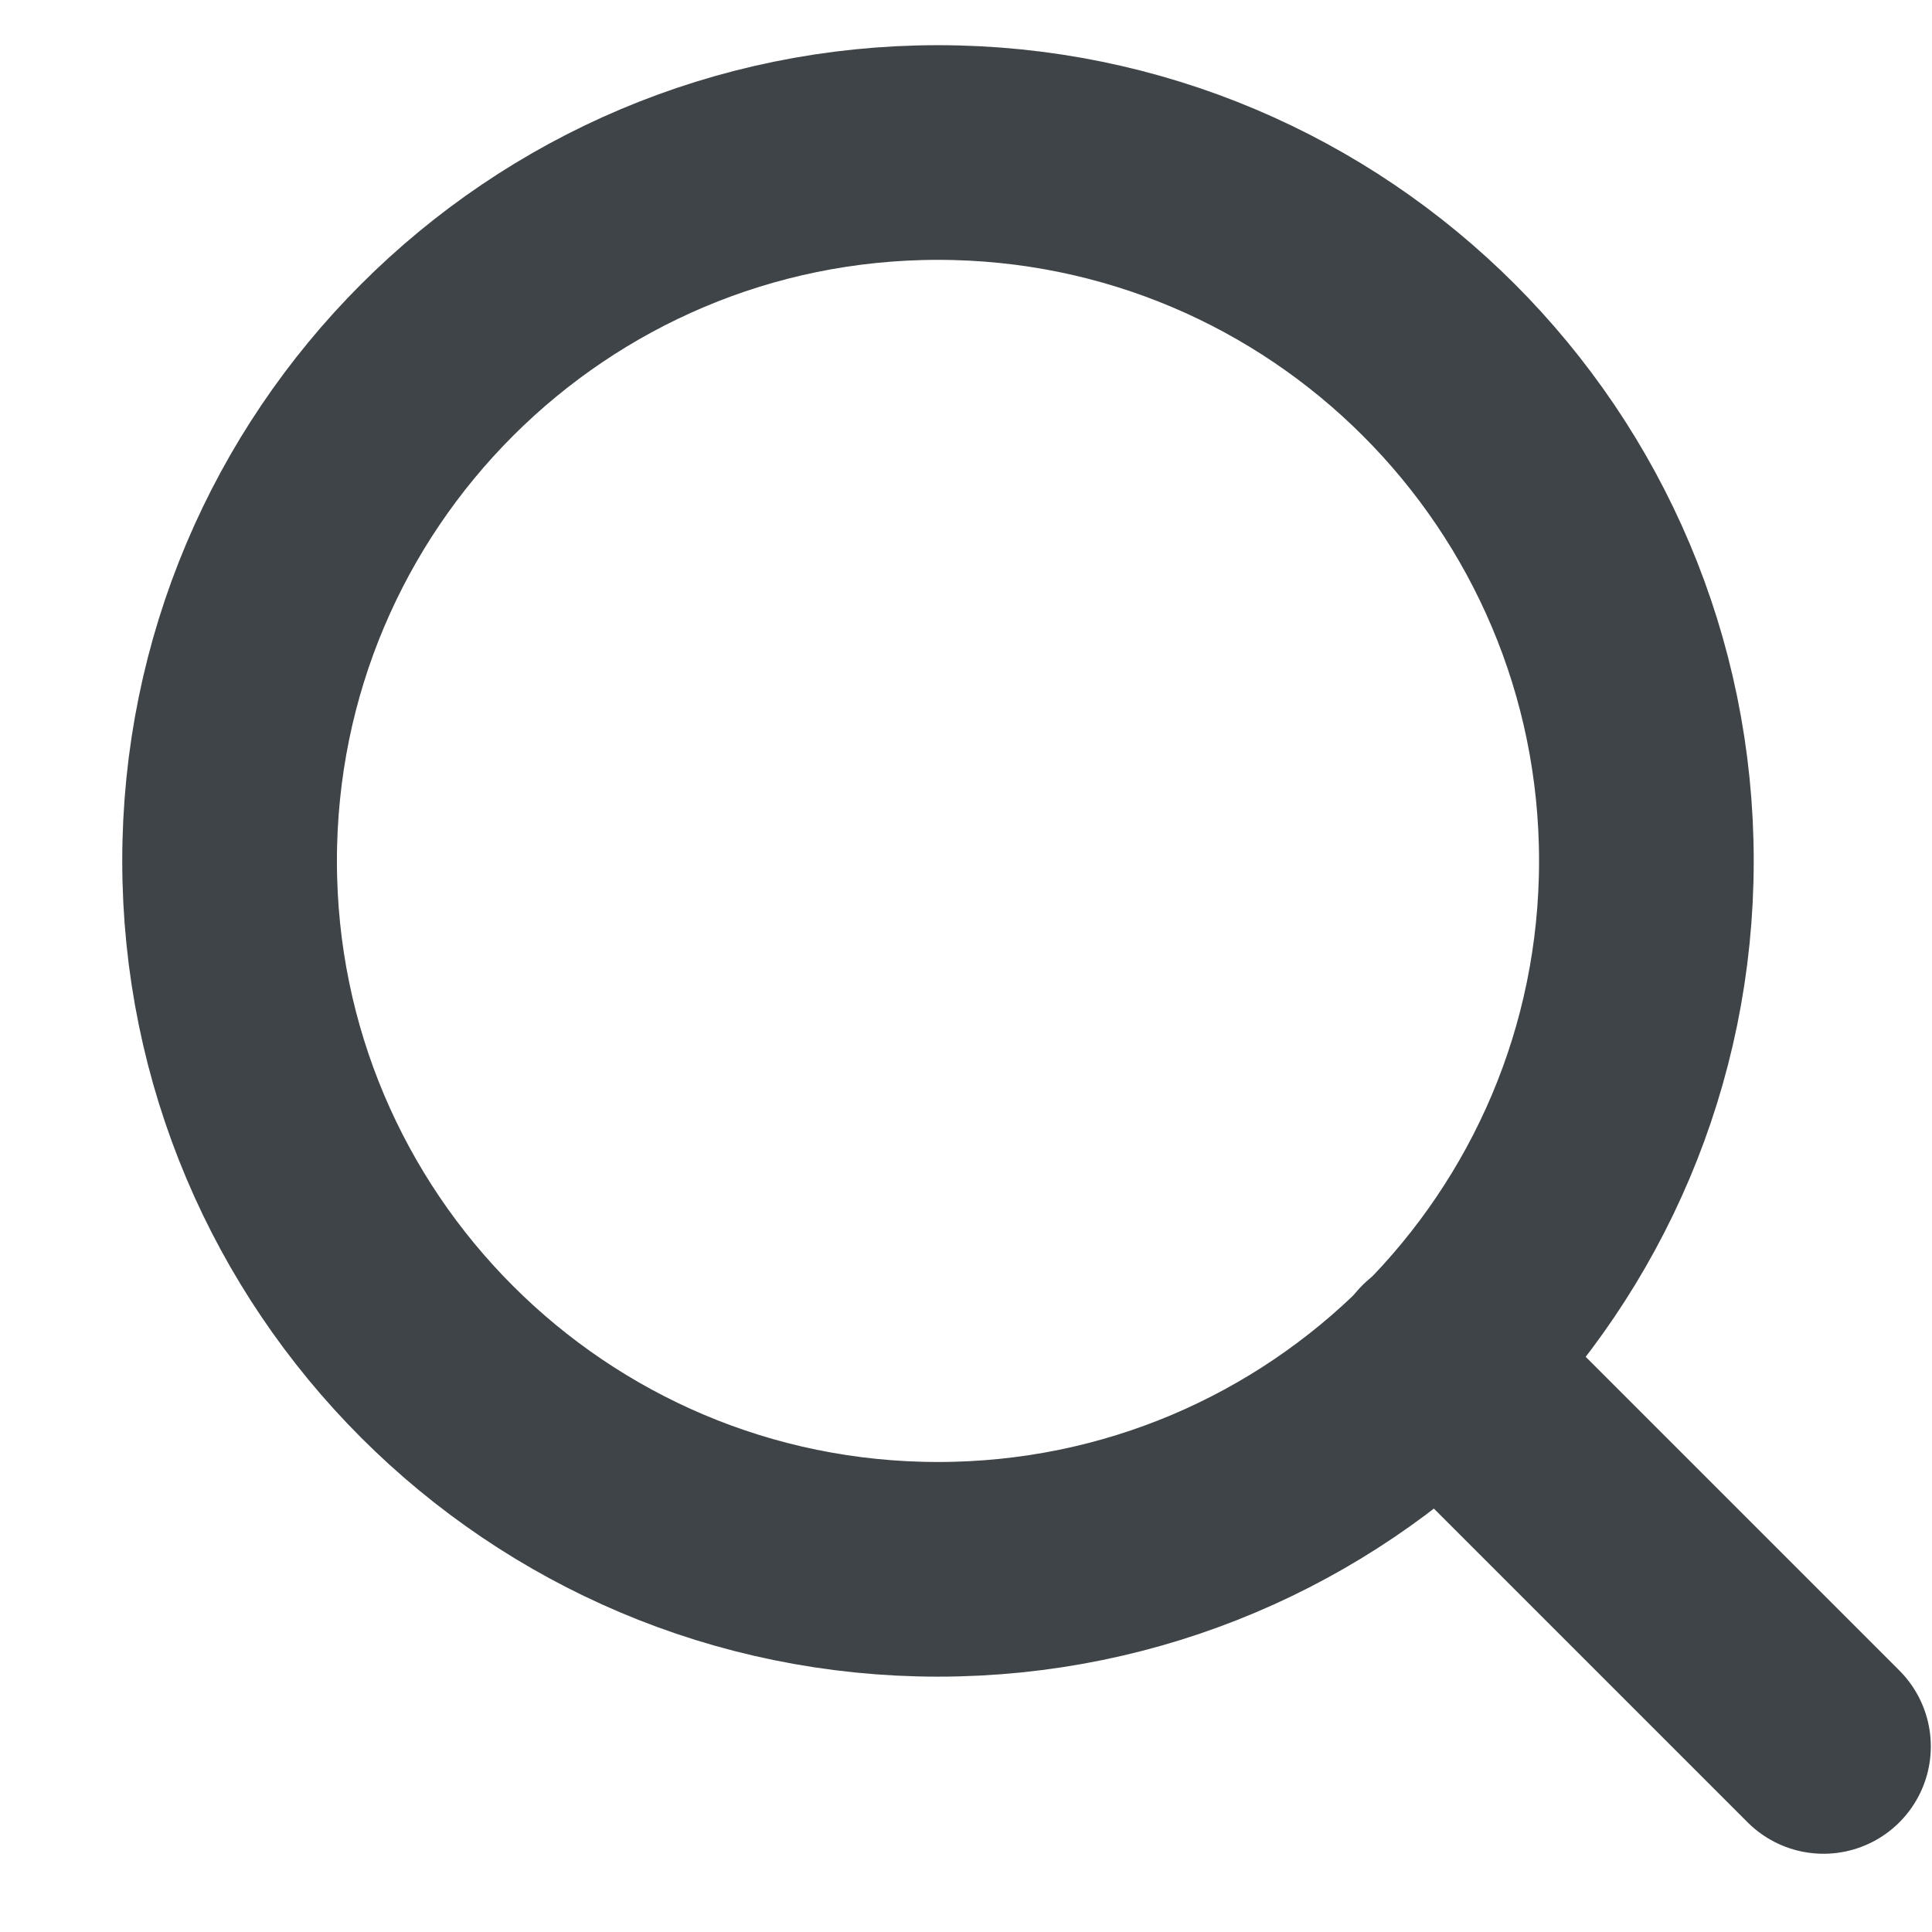
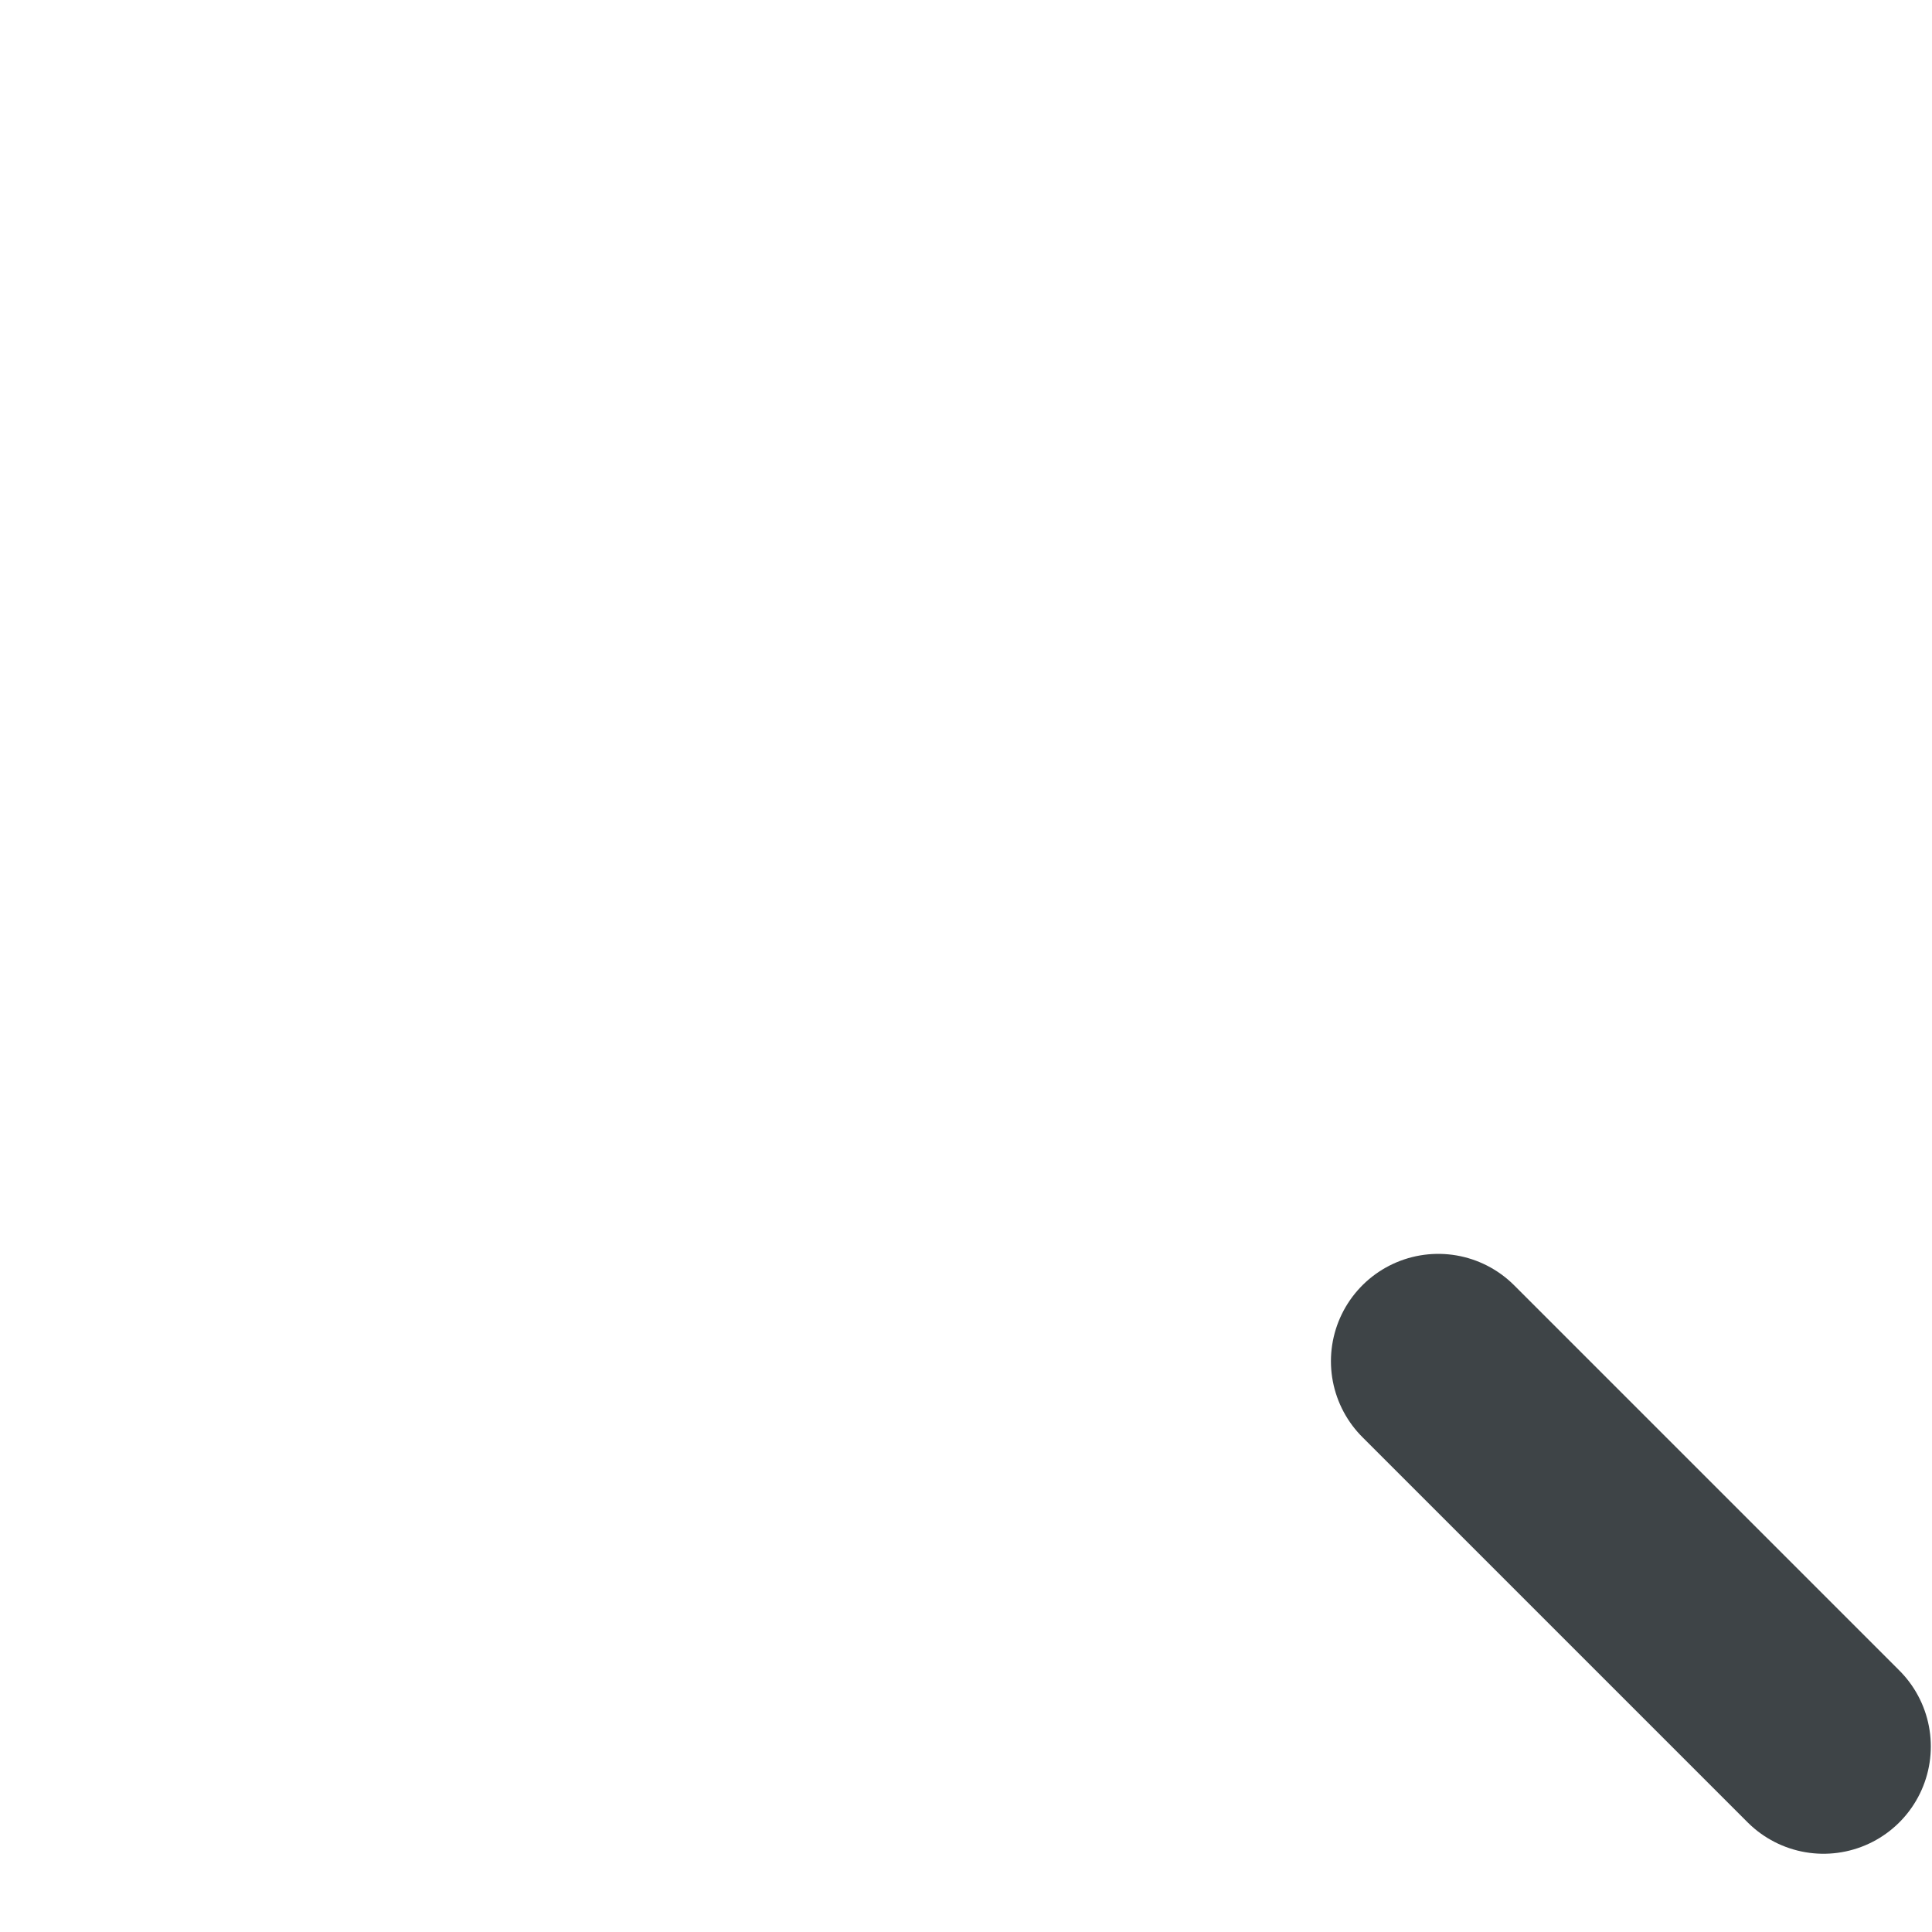
<svg xmlns="http://www.w3.org/2000/svg" width="18" height="18" viewBox="0 0 18 18" fill="none">
  <g opacity="1" clip-path="url(#clip0_1711_11254)">
-     <path d="M8.739 14.621C12.384 14.621 15.339 11.666 15.339 8.021C15.339 4.376 12.384 1.421 8.739 1.421C5.094 1.421 2.139 4.376 2.139 8.021C2.139 11.666 5.094 14.621 8.739 14.621Z" stroke="#3e4447" stroke-width="2" stroke-linecap="round" stroke-linejoin="round" />
    <path d="M16.989 16.271L13.4 12.682" stroke="#3e4447" stroke-width="2" stroke-linecap="round" stroke-linejoin="round" />
  </g>
  <defs>
    <clipPath id="clip0_1711_11254">
      <rect width="17.1" height="18" fill="white" transform="translate(0.9 -6.10352e-05)" />
    </clipPath>
  </defs>
</svg>